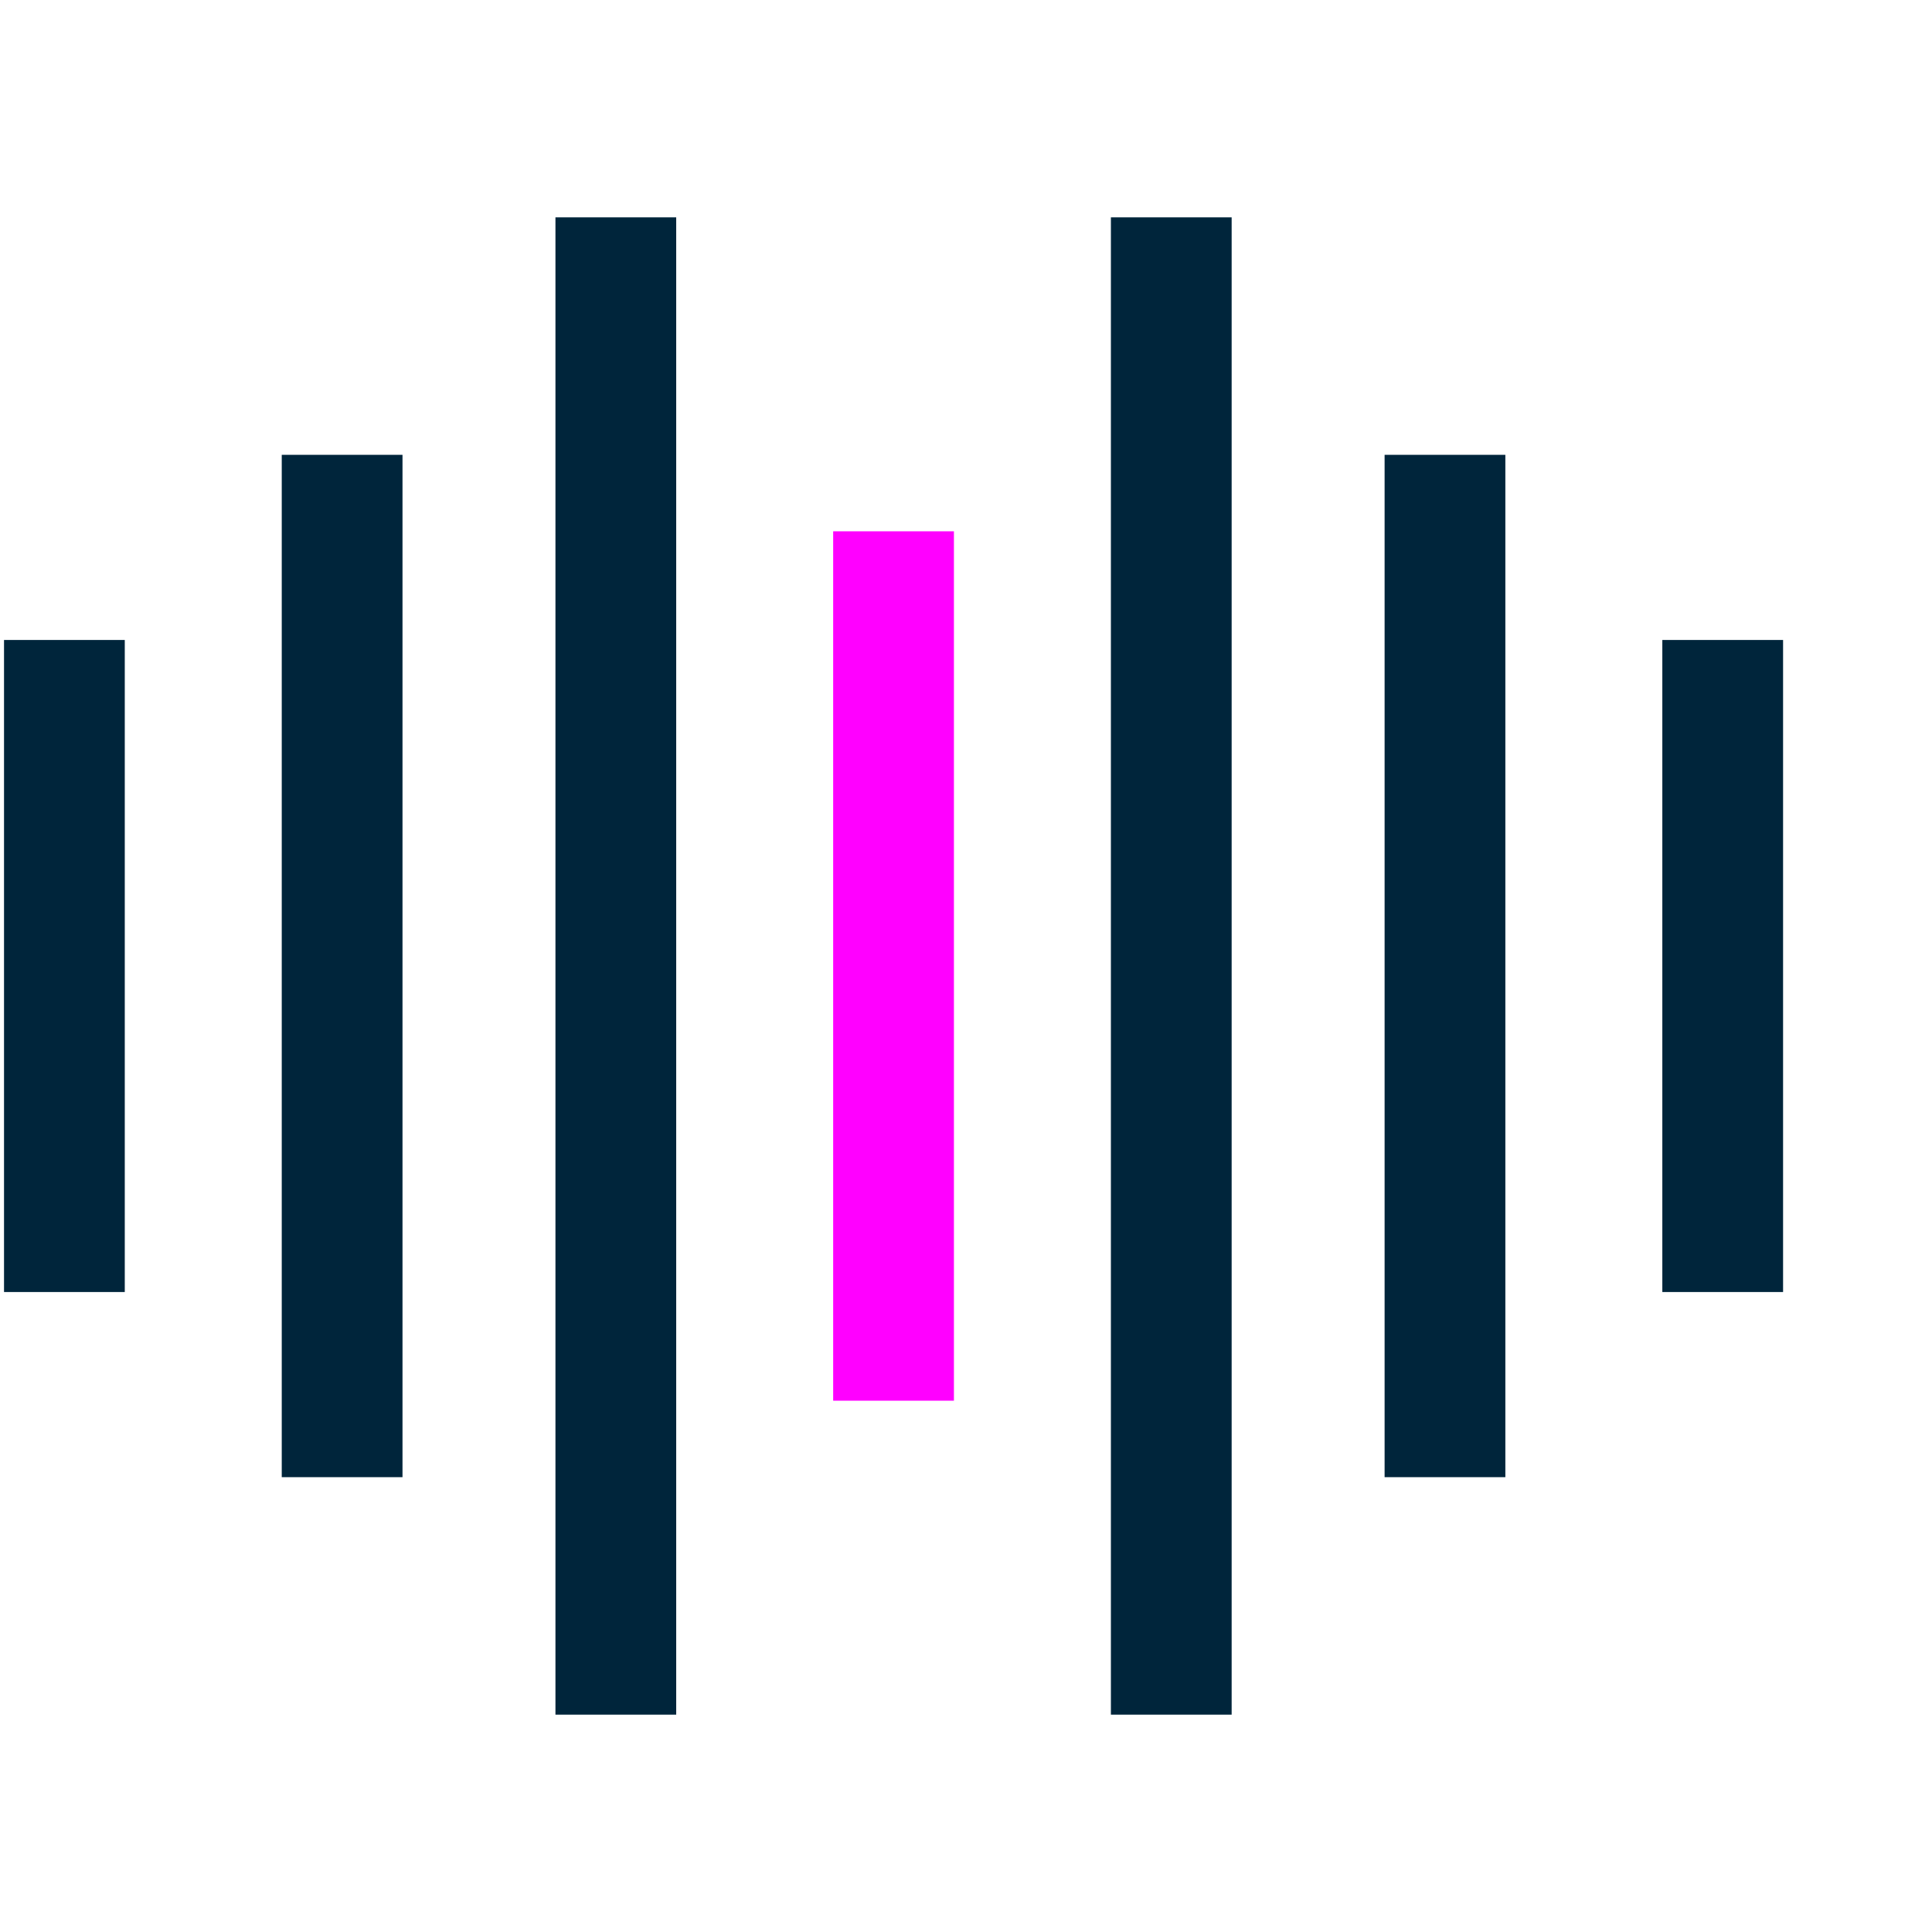
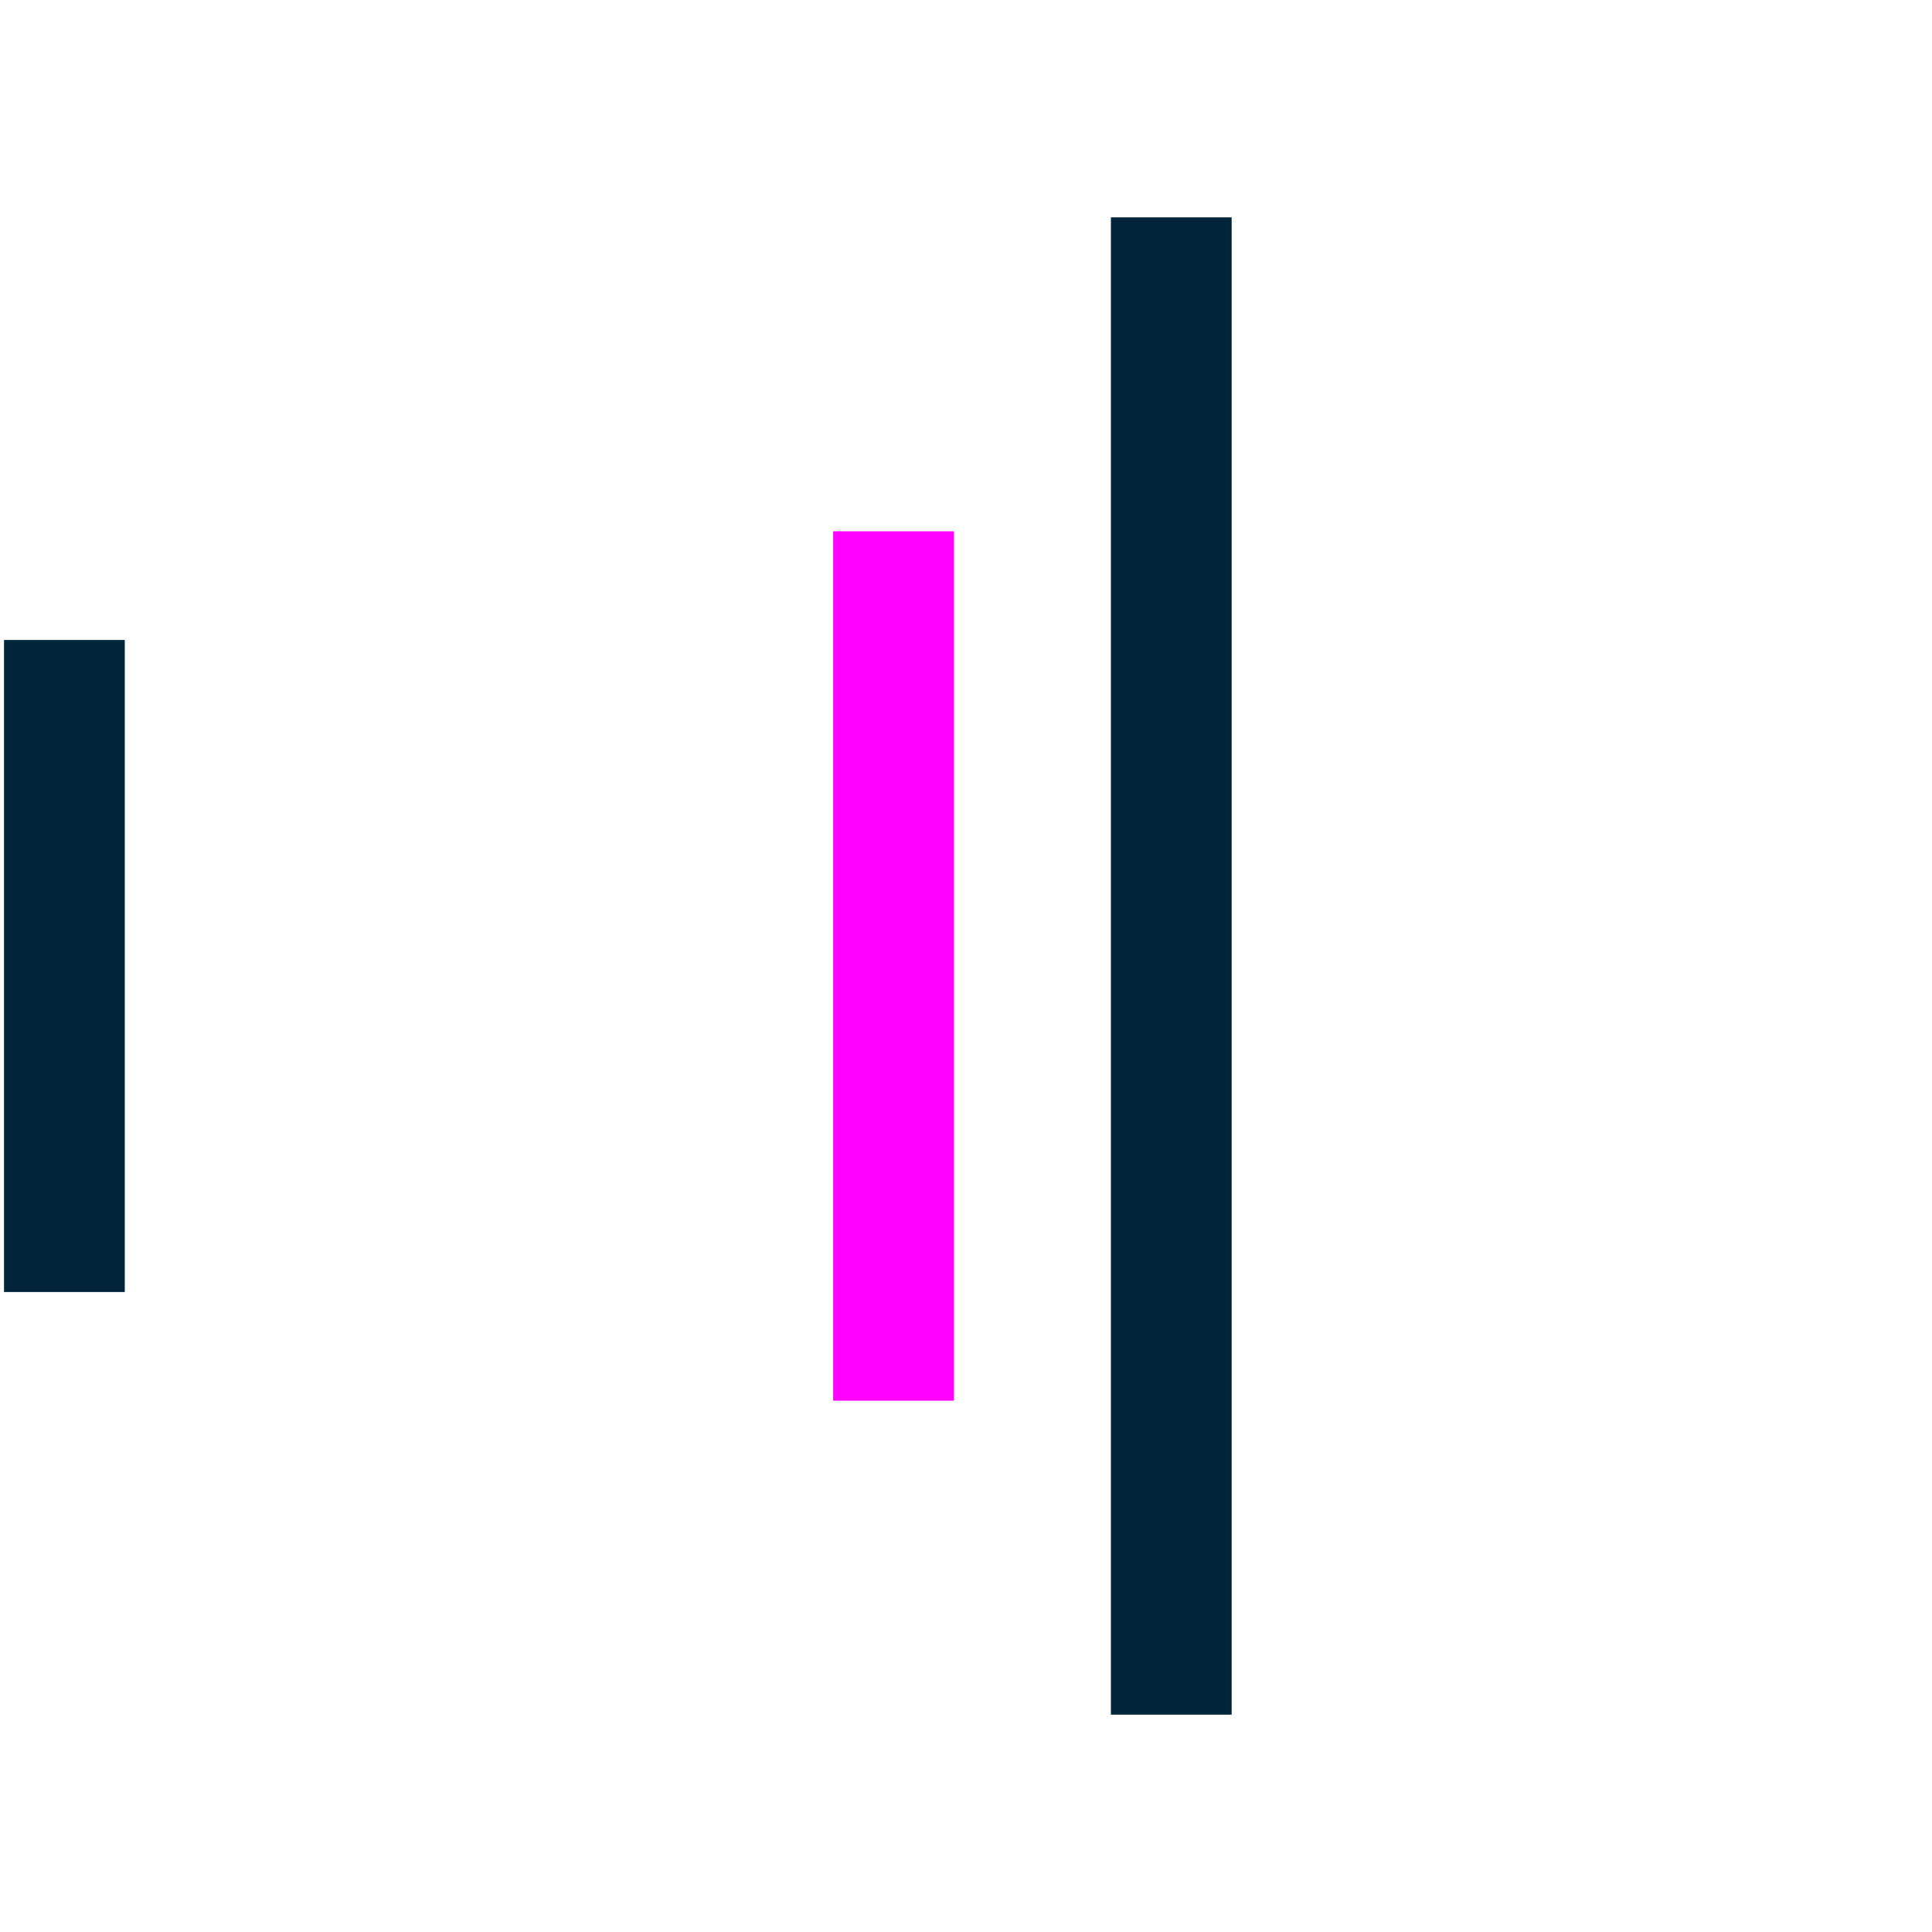
<svg xmlns="http://www.w3.org/2000/svg" version="1.1" id="Layer_1" x="0px" y="0px" viewBox="0 0 48 48" style="enable-background:new 0 0 48 48;" xml:space="preserve">
  <style type="text/css"> .st0{fill:none;stroke:#00253B;stroke-width:3;stroke-miterlimit:10;} .st1{fill:none;stroke:#FF00FF;stroke-width:3;stroke-miterlimit:10;} </style>
  <g>
-     <line class="st0" x1="15.3" y1="5.4" x2="15.3" y2="42.6" />
    <line class="st0" x1="29.1" y1="5.4" x2="29.1" y2="42.6" />
    <line class="st1" x1="22.2" y1="13.2" x2="22.2" y2="34.8" />
    <line class="st0" x1="1.6" y1="15.9" x2="1.6" y2="32.1" />
-     <line class="st0" x1="42.8" y1="15.9" x2="42.8" y2="32.1" />
-     <line class="st0" x1="35.9" y1="11.3" x2="35.9" y2="36.7" />
-     <line class="st0" x1="8.5" y1="11.3" x2="8.5" y2="36.7" />
  </g>
</svg>